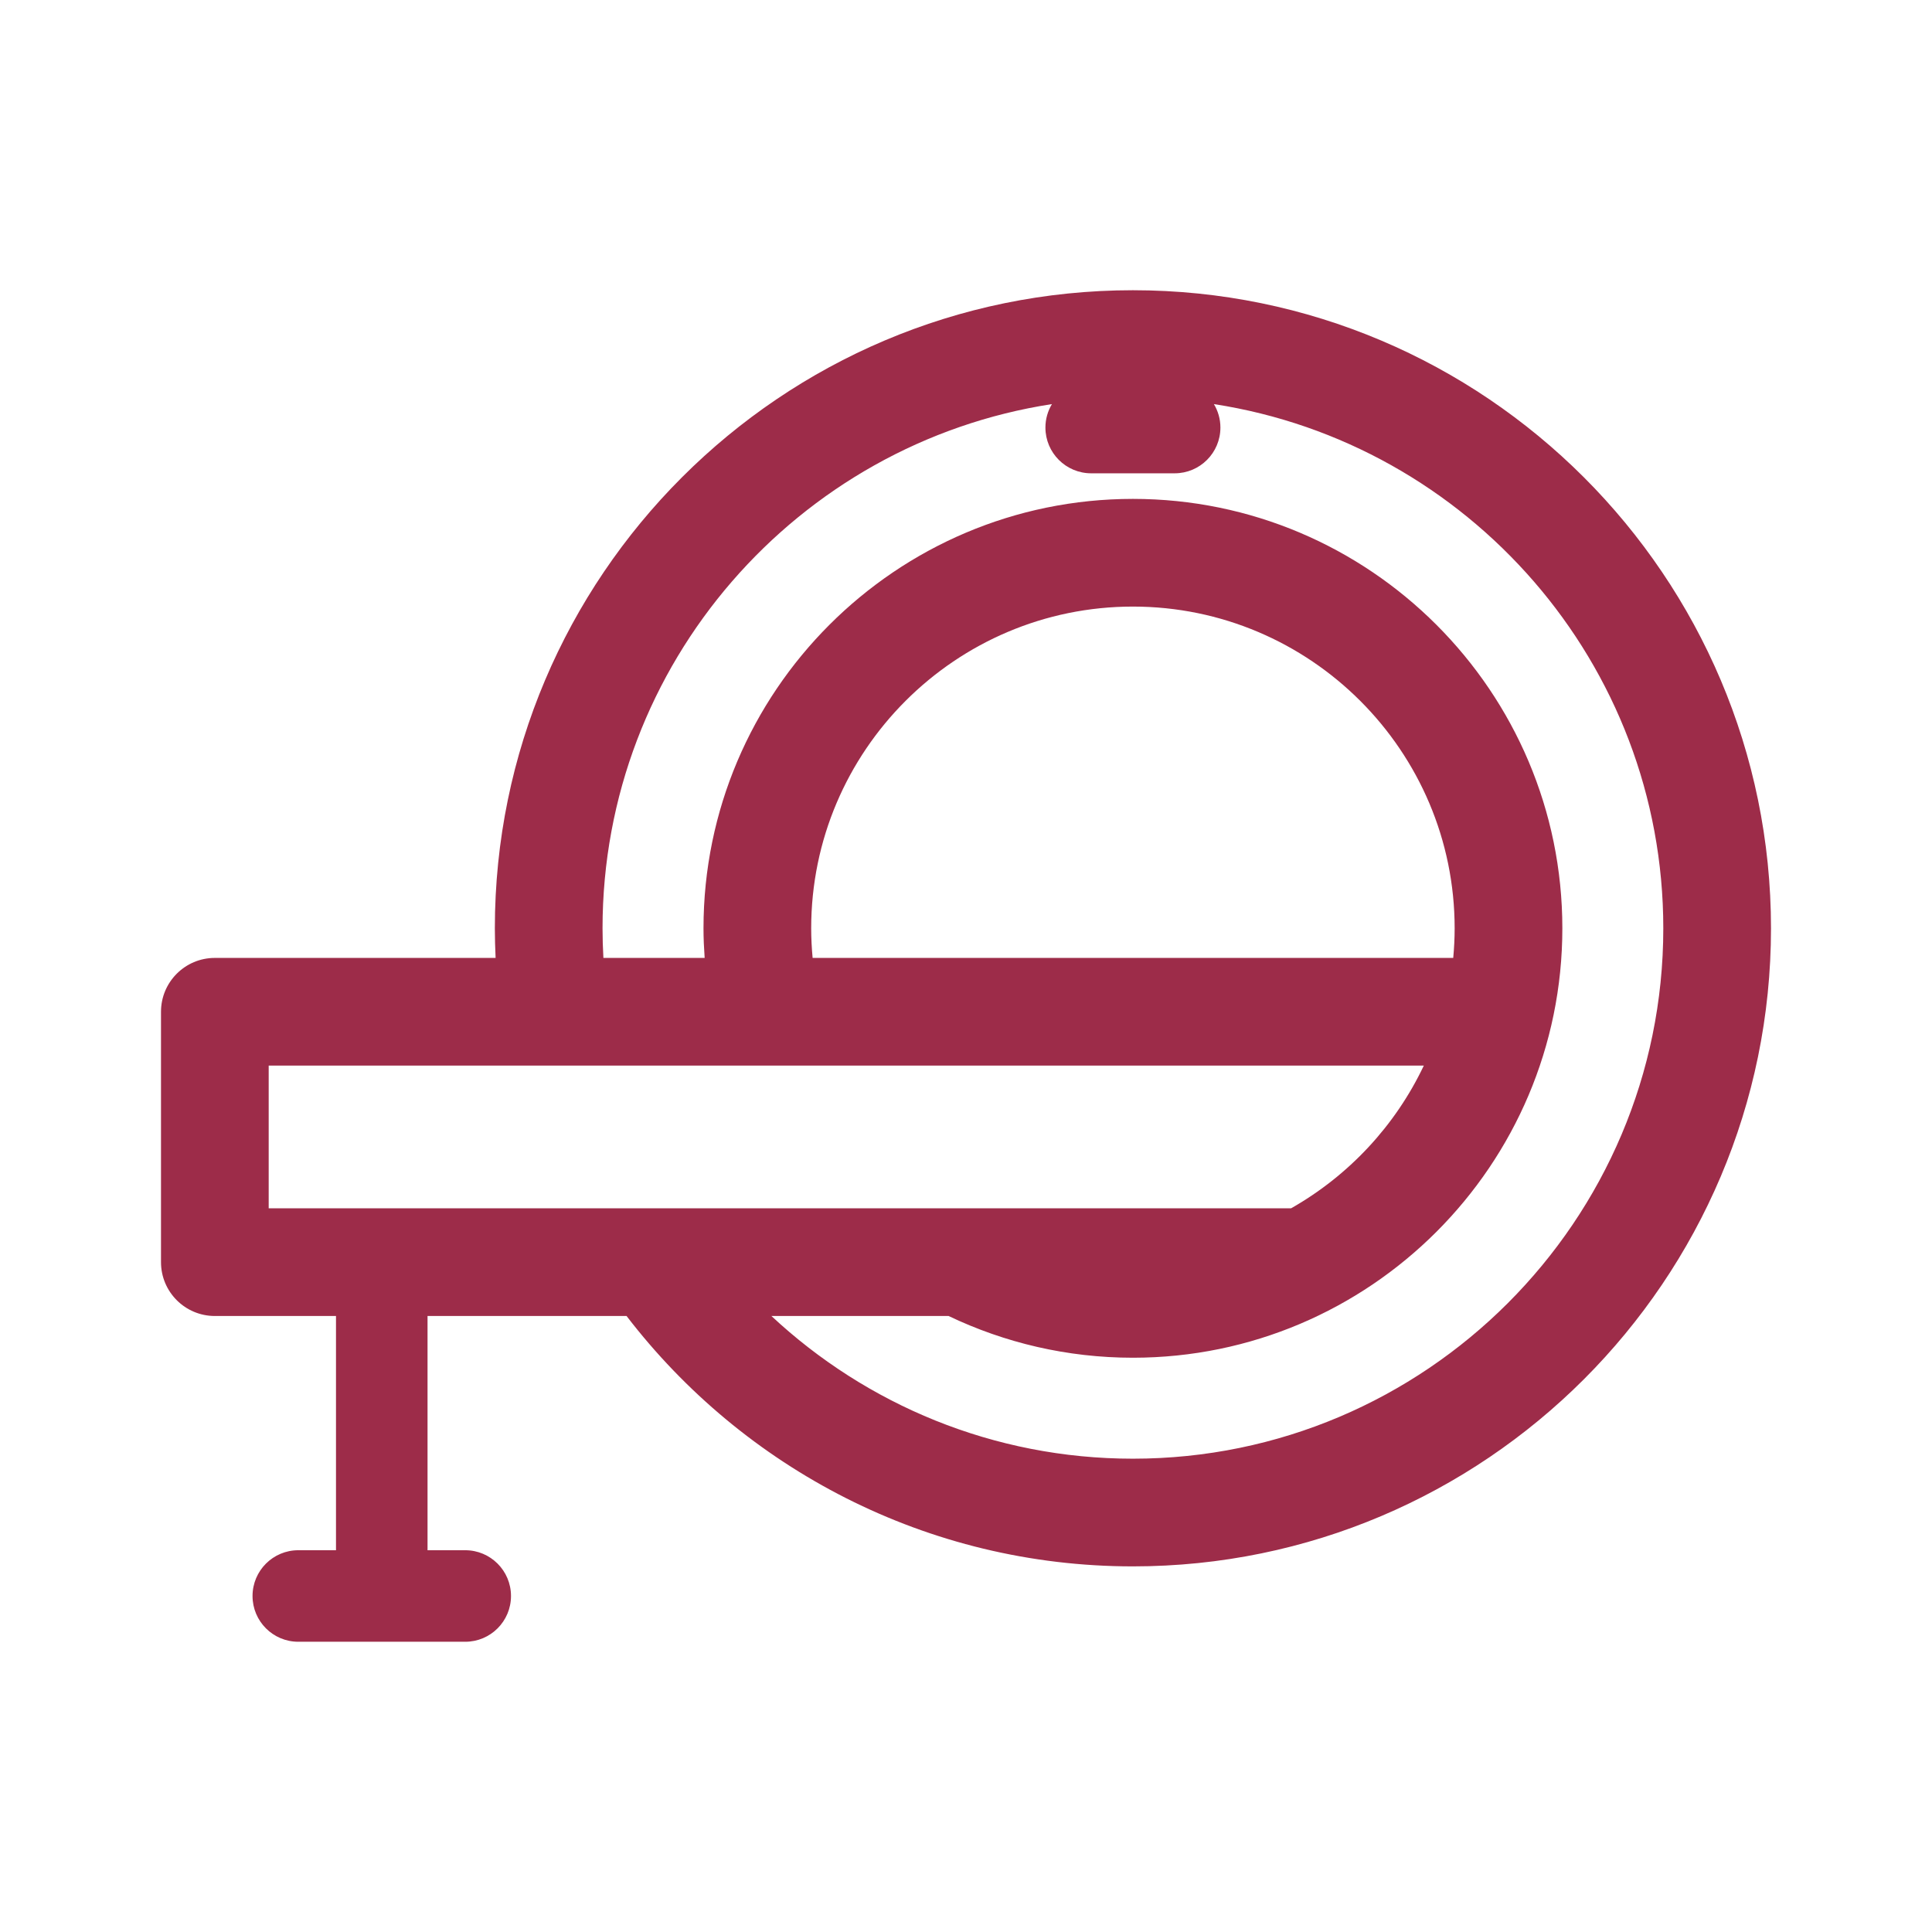
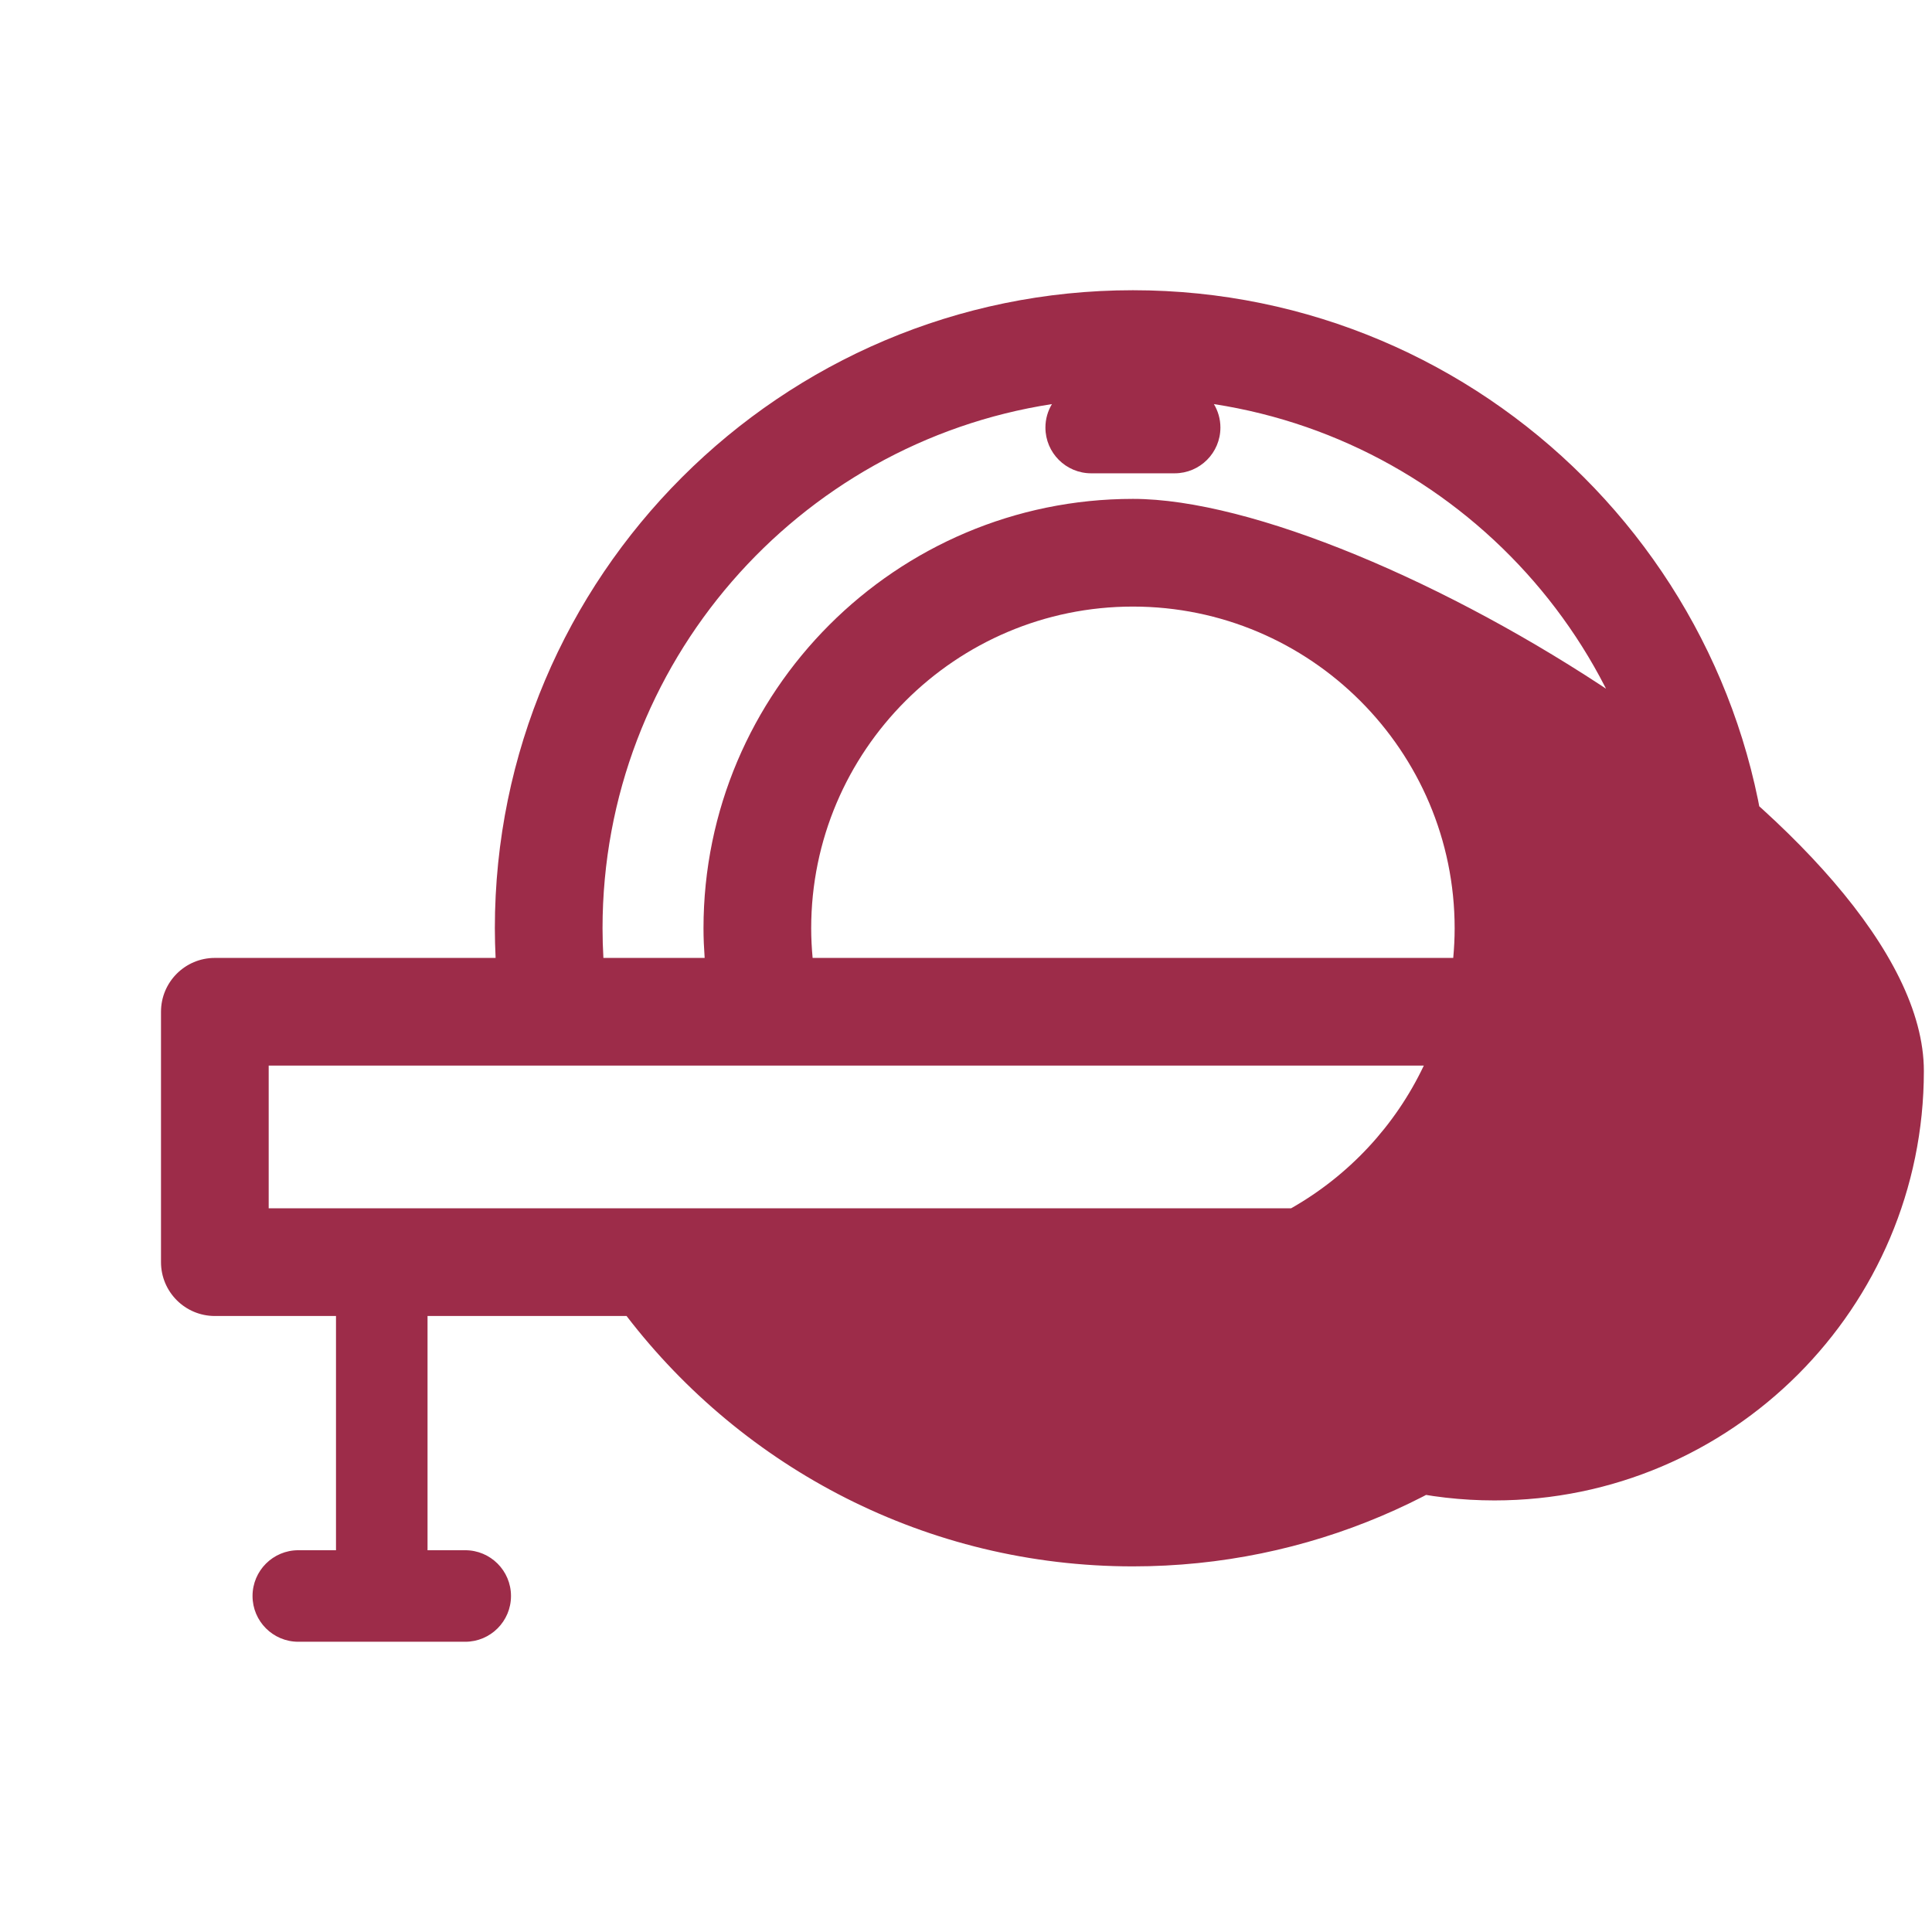
<svg xmlns="http://www.w3.org/2000/svg" fill="#9D2C49" height="196px" width="196px" version="1.1" id="Capa_1" viewBox="-29.7 -29.7 356.40 356.40" xml:space="preserve" stroke="#9D2C49" stroke-width="0.003">
  <g id="SVGRepo_bgCarrier" stroke-width="0" />
  <g id="SVGRepo_tracerCarrier" stroke-linecap="round" stroke-linejoin="round" stroke="#CCCCCC" stroke-width="7.722" />
  <g id="SVGRepo_iconCarrier">
-     <path d="M179.293,23.839c-64.904,0-117.707,52.804-117.707,117.707c0,1.832,0.056,3.651,0.14,5.463H9.933 c-5.486,0-9.933,4.448-9.933,9.933v46.189c0,5.486,4.448,9.933,9.933,9.933h22.349v43.209h-6.953c-4.663,0-8.443,3.78-8.443,8.443 c0,4.663,3.78,8.443,8.443,8.443h30.793c4.663,0,8.443-3.78,8.443-8.443c0-4.663-3.78-8.443-8.443-8.443h-6.953v-43.209h36.713 c21.533,28.059,55.39,46.189,93.411,46.189c64.904,0,117.707-52.804,117.707-117.707S244.196,23.839,179.293,23.839z M19.866,166.876h213.087c-5.257,11.091-13.854,20.295-24.483,26.323H19.866V166.876z M119.942,141.547 c0-32.726,26.624-59.35,59.35-59.35s59.35,26.624,59.35,59.35c0,1.843-0.096,3.663-0.261,5.463H120.206 C120.04,145.21,119.942,143.39,119.942,141.547z M179.293,239.388c-25.75,0-49.202-10.003-66.689-26.323h32.684 c10.31,4.925,21.837,7.698,34.005,7.698c43.68,0,79.217-35.536,79.217-79.217S222.973,62.33,179.293,62.33 s-79.217,35.536-79.217,79.217c0,1.839,0.086,3.657,0.214,5.463H81.611c-0.101-1.809-0.16-3.629-0.16-5.463 c0-48.871,36.016-89.488,82.901-96.702c-0.758,1.266-1.201,2.741-1.201,4.324c0,4.663,3.78,8.443,8.443,8.443h15.396 c4.663,0,8.443-3.78,8.443-8.443c0-1.583-0.443-3.058-1.201-4.324c46.884,7.214,82.901,47.83,82.901,96.702 C277.134,195.497,233.243,239.388,179.293,239.388z" />
+     <path d="M179.293,23.839c-64.904,0-117.707,52.804-117.707,117.707c0,1.832,0.056,3.651,0.14,5.463H9.933 c-5.486,0-9.933,4.448-9.933,9.933v46.189c0,5.486,4.448,9.933,9.933,9.933h22.349v43.209h-6.953c-4.663,0-8.443,3.78-8.443,8.443 c0,4.663,3.78,8.443,8.443,8.443h30.793c4.663,0,8.443-3.78,8.443-8.443c0-4.663-3.78-8.443-8.443-8.443h-6.953v-43.209h36.713 c21.533,28.059,55.39,46.189,93.411,46.189c64.904,0,117.707-52.804,117.707-117.707S244.196,23.839,179.293,23.839z M19.866,166.876h213.087c-5.257,11.091-13.854,20.295-24.483,26.323H19.866V166.876z M119.942,141.547 c0-32.726,26.624-59.35,59.35-59.35s59.35,26.624,59.35,59.35c0,1.843-0.096,3.663-0.261,5.463H120.206 C120.04,145.21,119.942,143.39,119.942,141.547z M179.293,239.388h32.684 c10.31,4.925,21.837,7.698,34.005,7.698c43.68,0,79.217-35.536,79.217-79.217S222.973,62.33,179.293,62.33 s-79.217,35.536-79.217,79.217c0,1.839,0.086,3.657,0.214,5.463H81.611c-0.101-1.809-0.16-3.629-0.16-5.463 c0-48.871,36.016-89.488,82.901-96.702c-0.758,1.266-1.201,2.741-1.201,4.324c0,4.663,3.78,8.443,8.443,8.443h15.396 c4.663,0,8.443-3.78,8.443-8.443c0-1.583-0.443-3.058-1.201-4.324c46.884,7.214,82.901,47.83,82.901,96.702 C277.134,195.497,233.243,239.388,179.293,239.388z" />
  </g>
</svg>